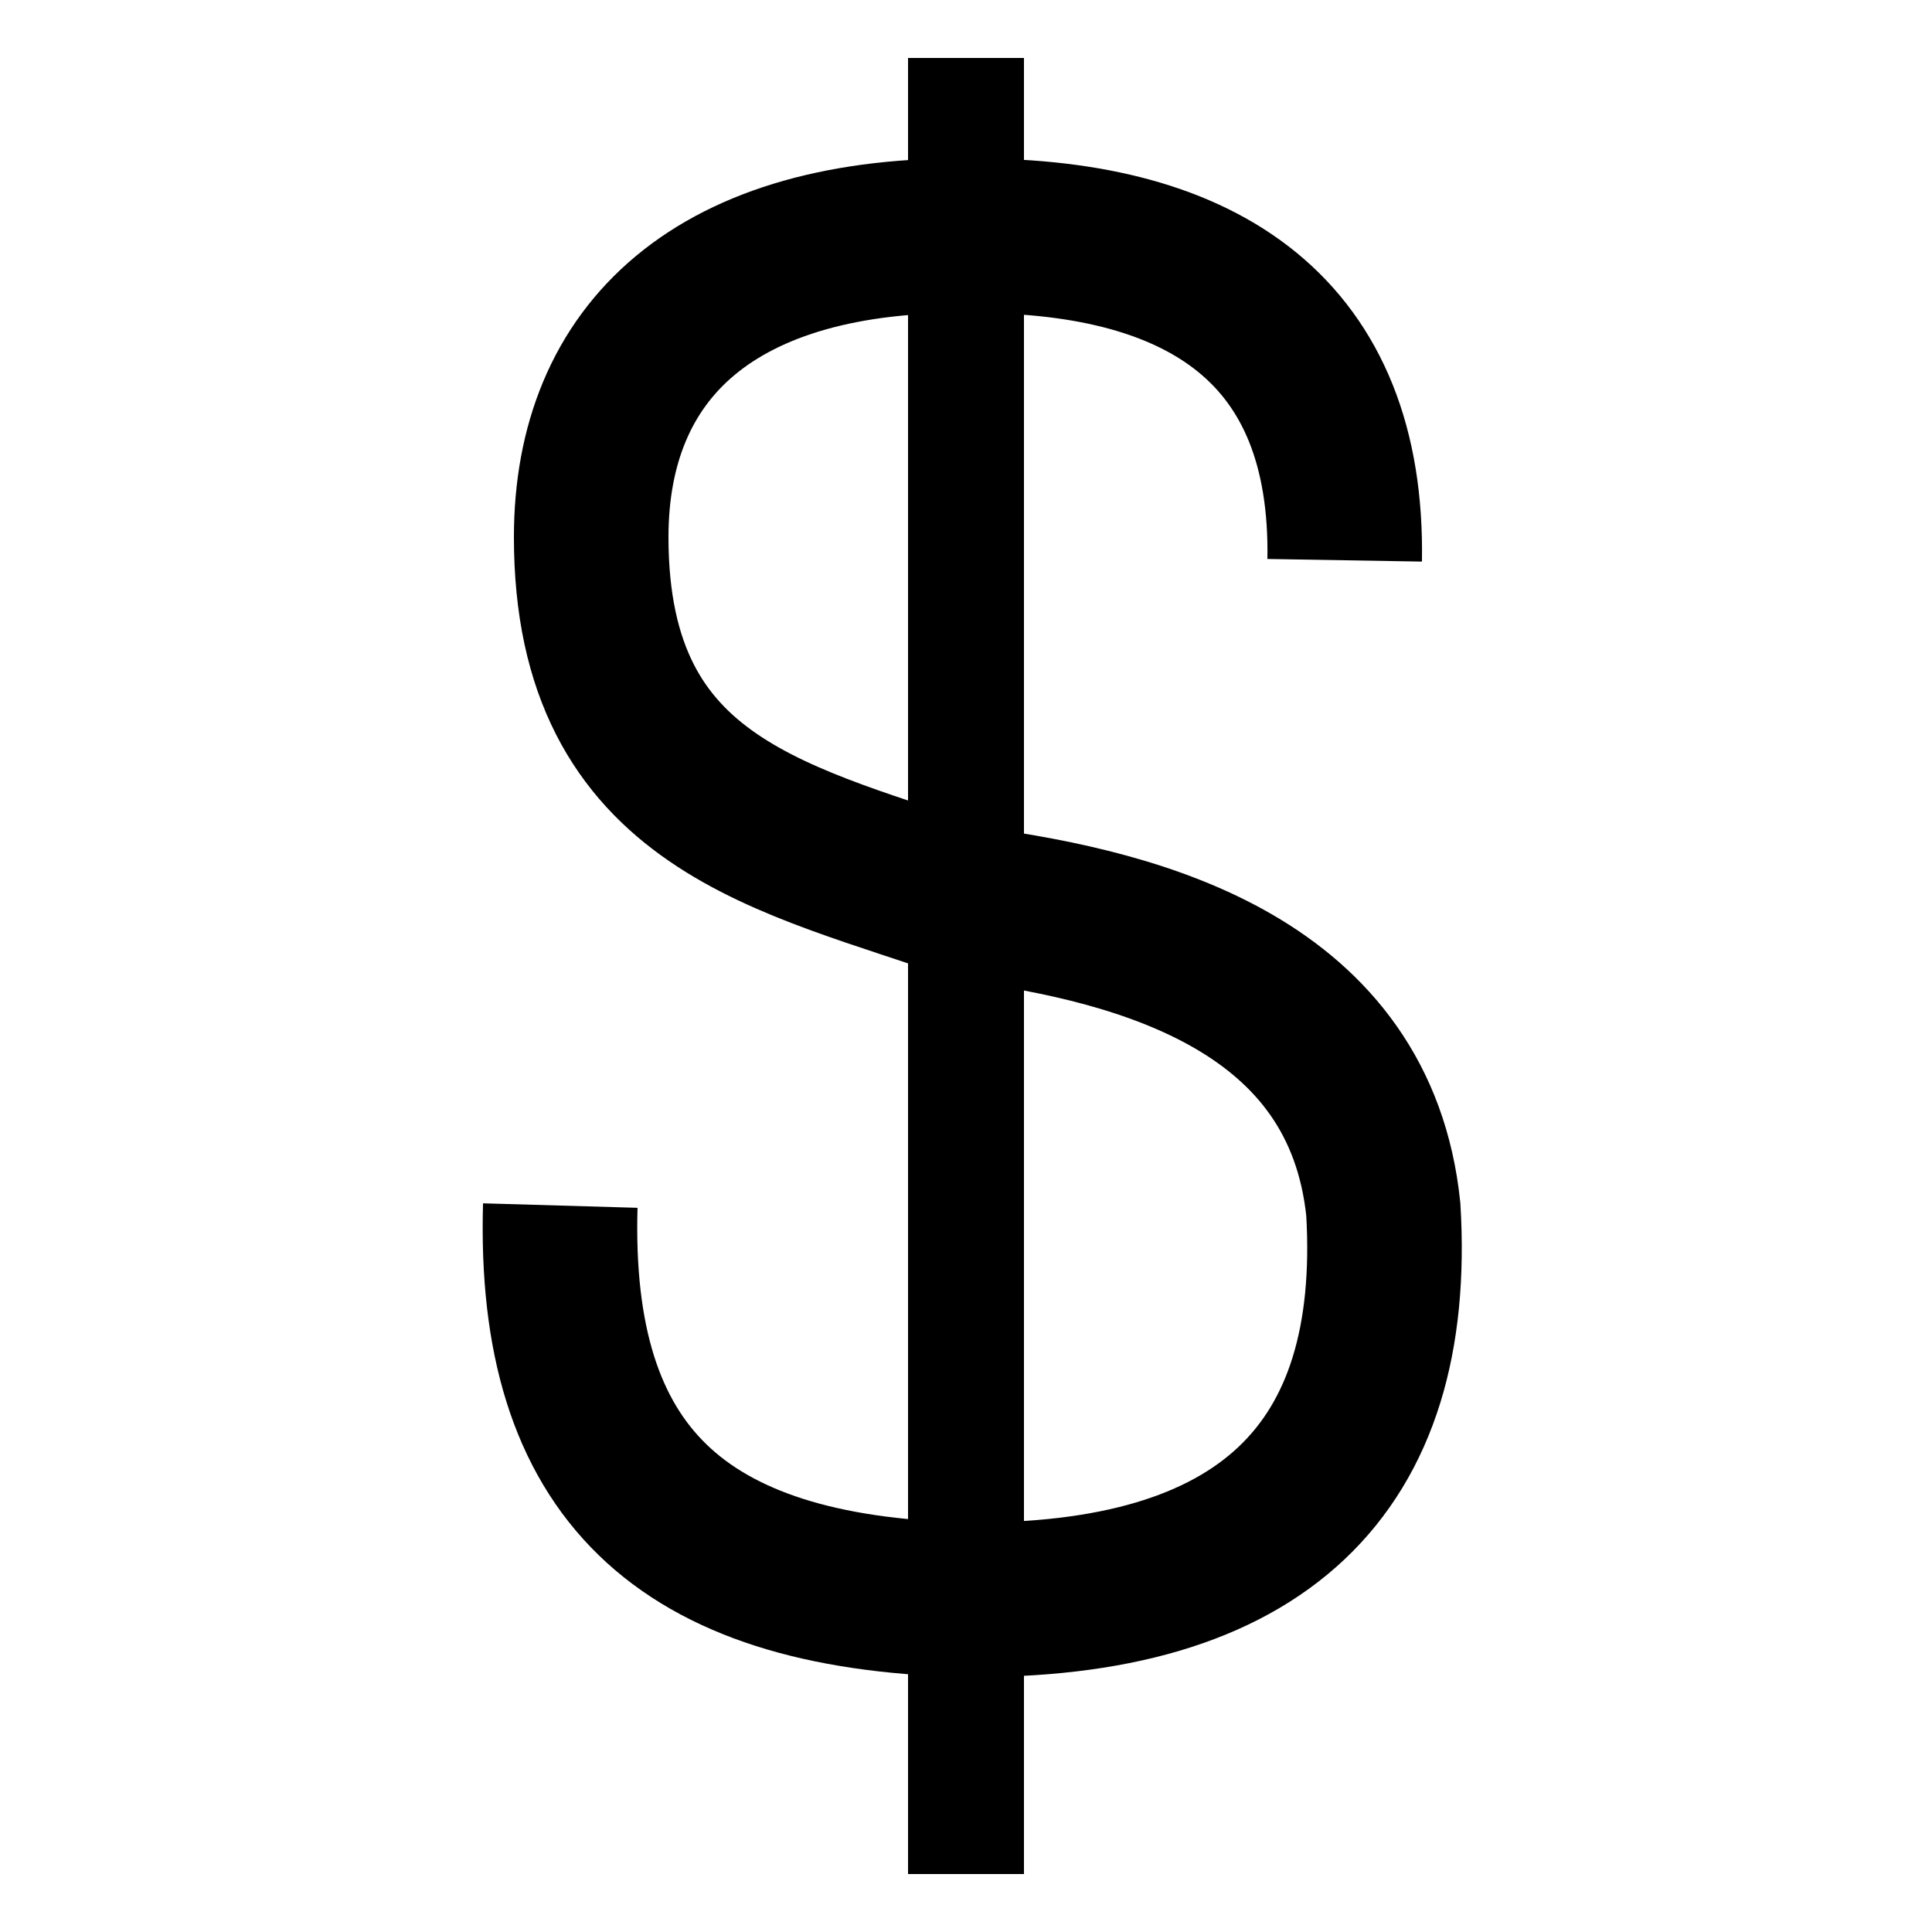
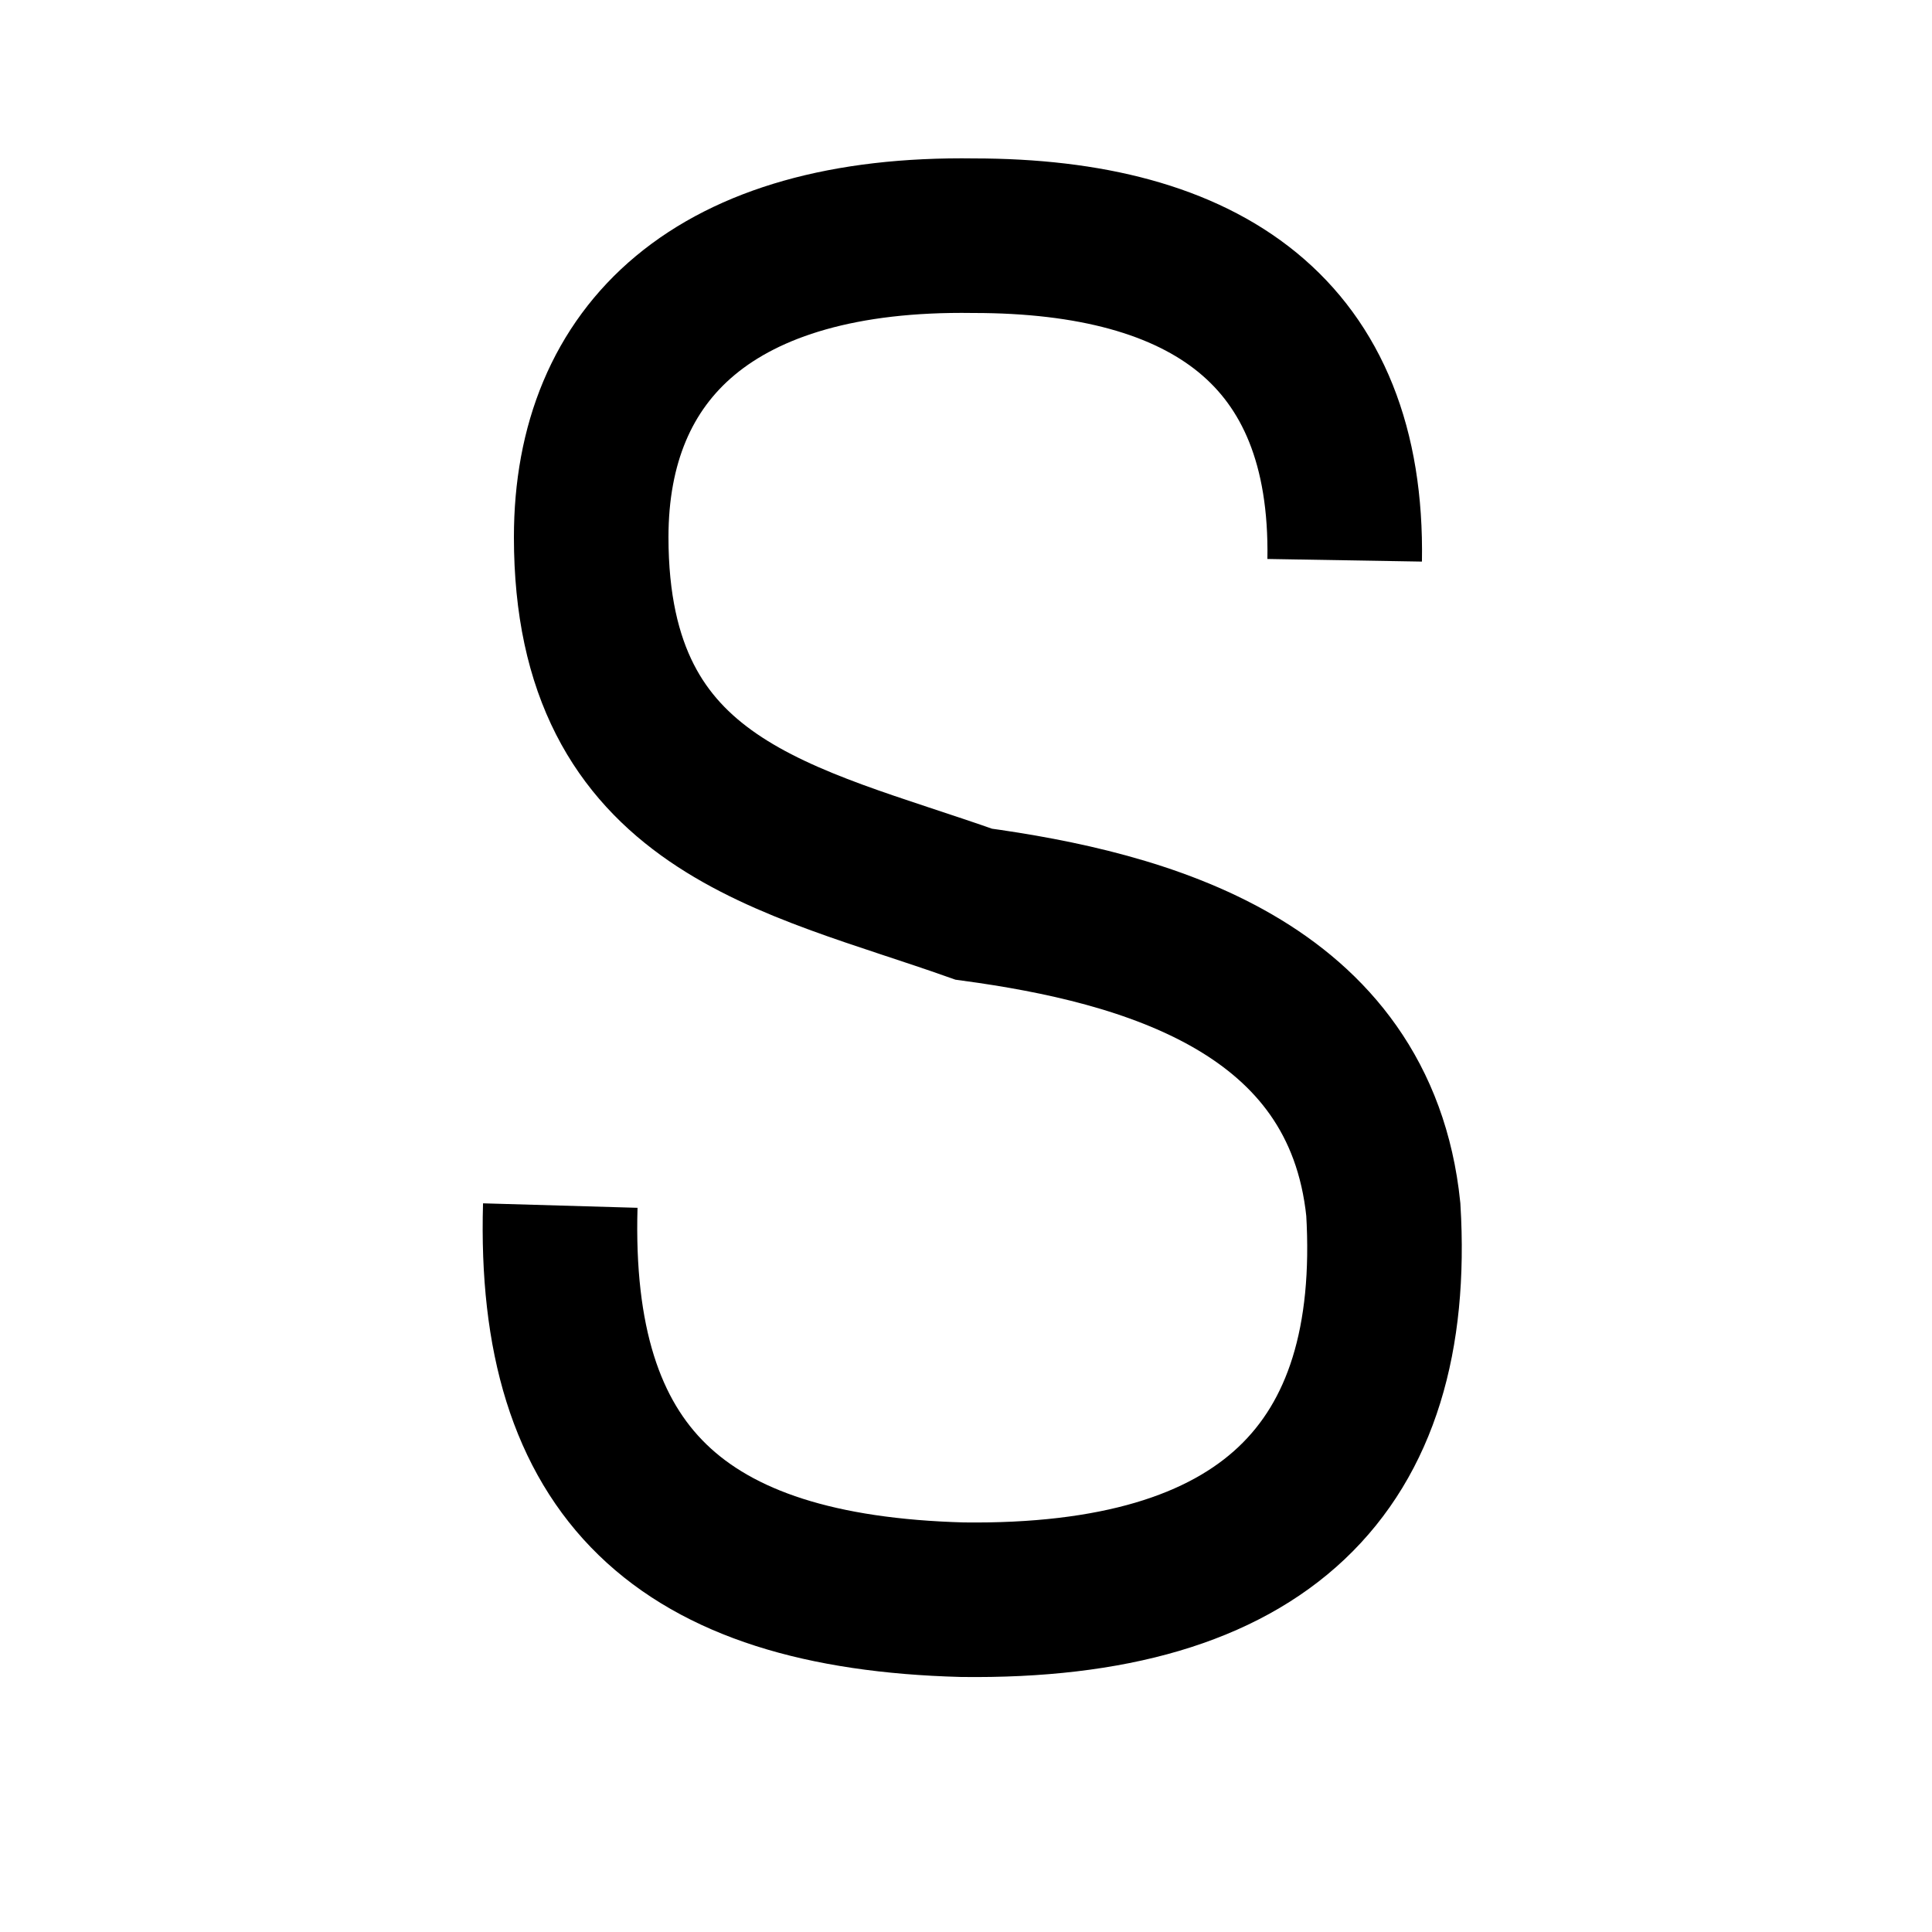
<svg xmlns="http://www.w3.org/2000/svg" width="500" height="500">
  <path d="M145 312c-2 69 31 100 104 102 78 1 113-34 109-101-6-58-62-73-106-79-48-17-99-25-99-95 0-48 32-79 99-78 60 0 97 25 96 84" style="fill:none;stroke:#000;stroke-width:40" />
-   <path d="M250 15v470" style="stroke:#000;stroke-width:30" />
</svg>